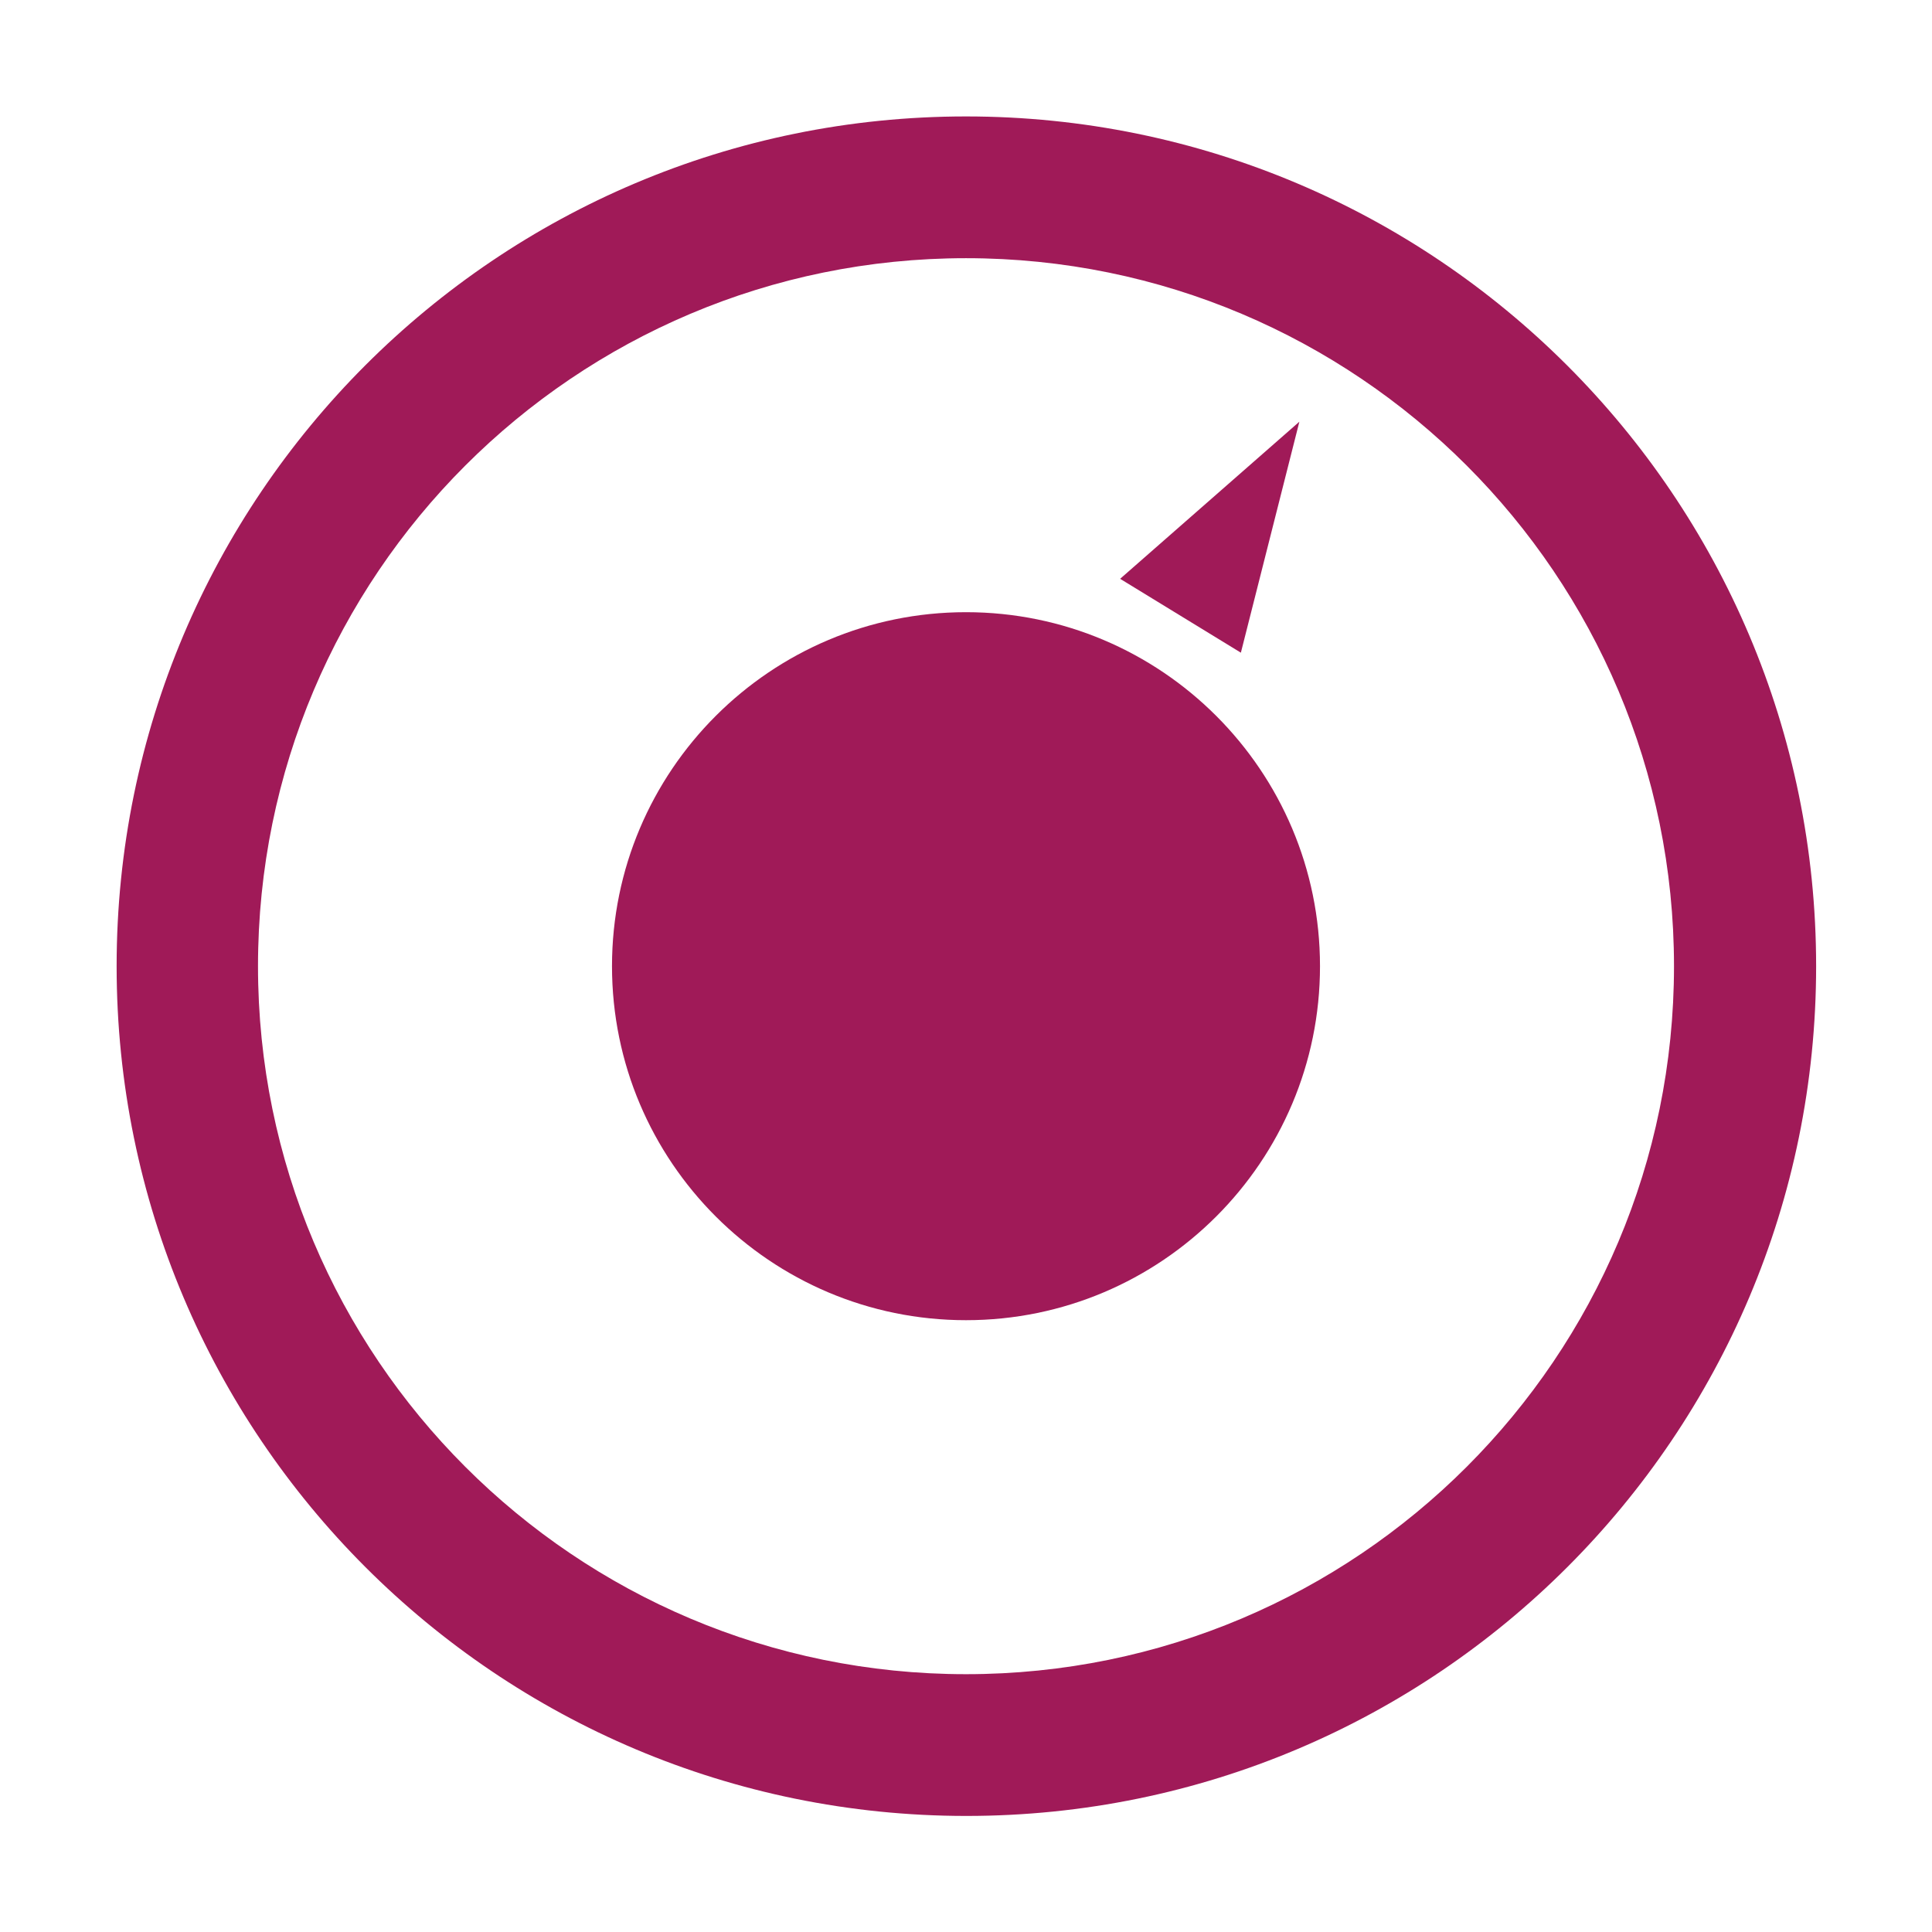
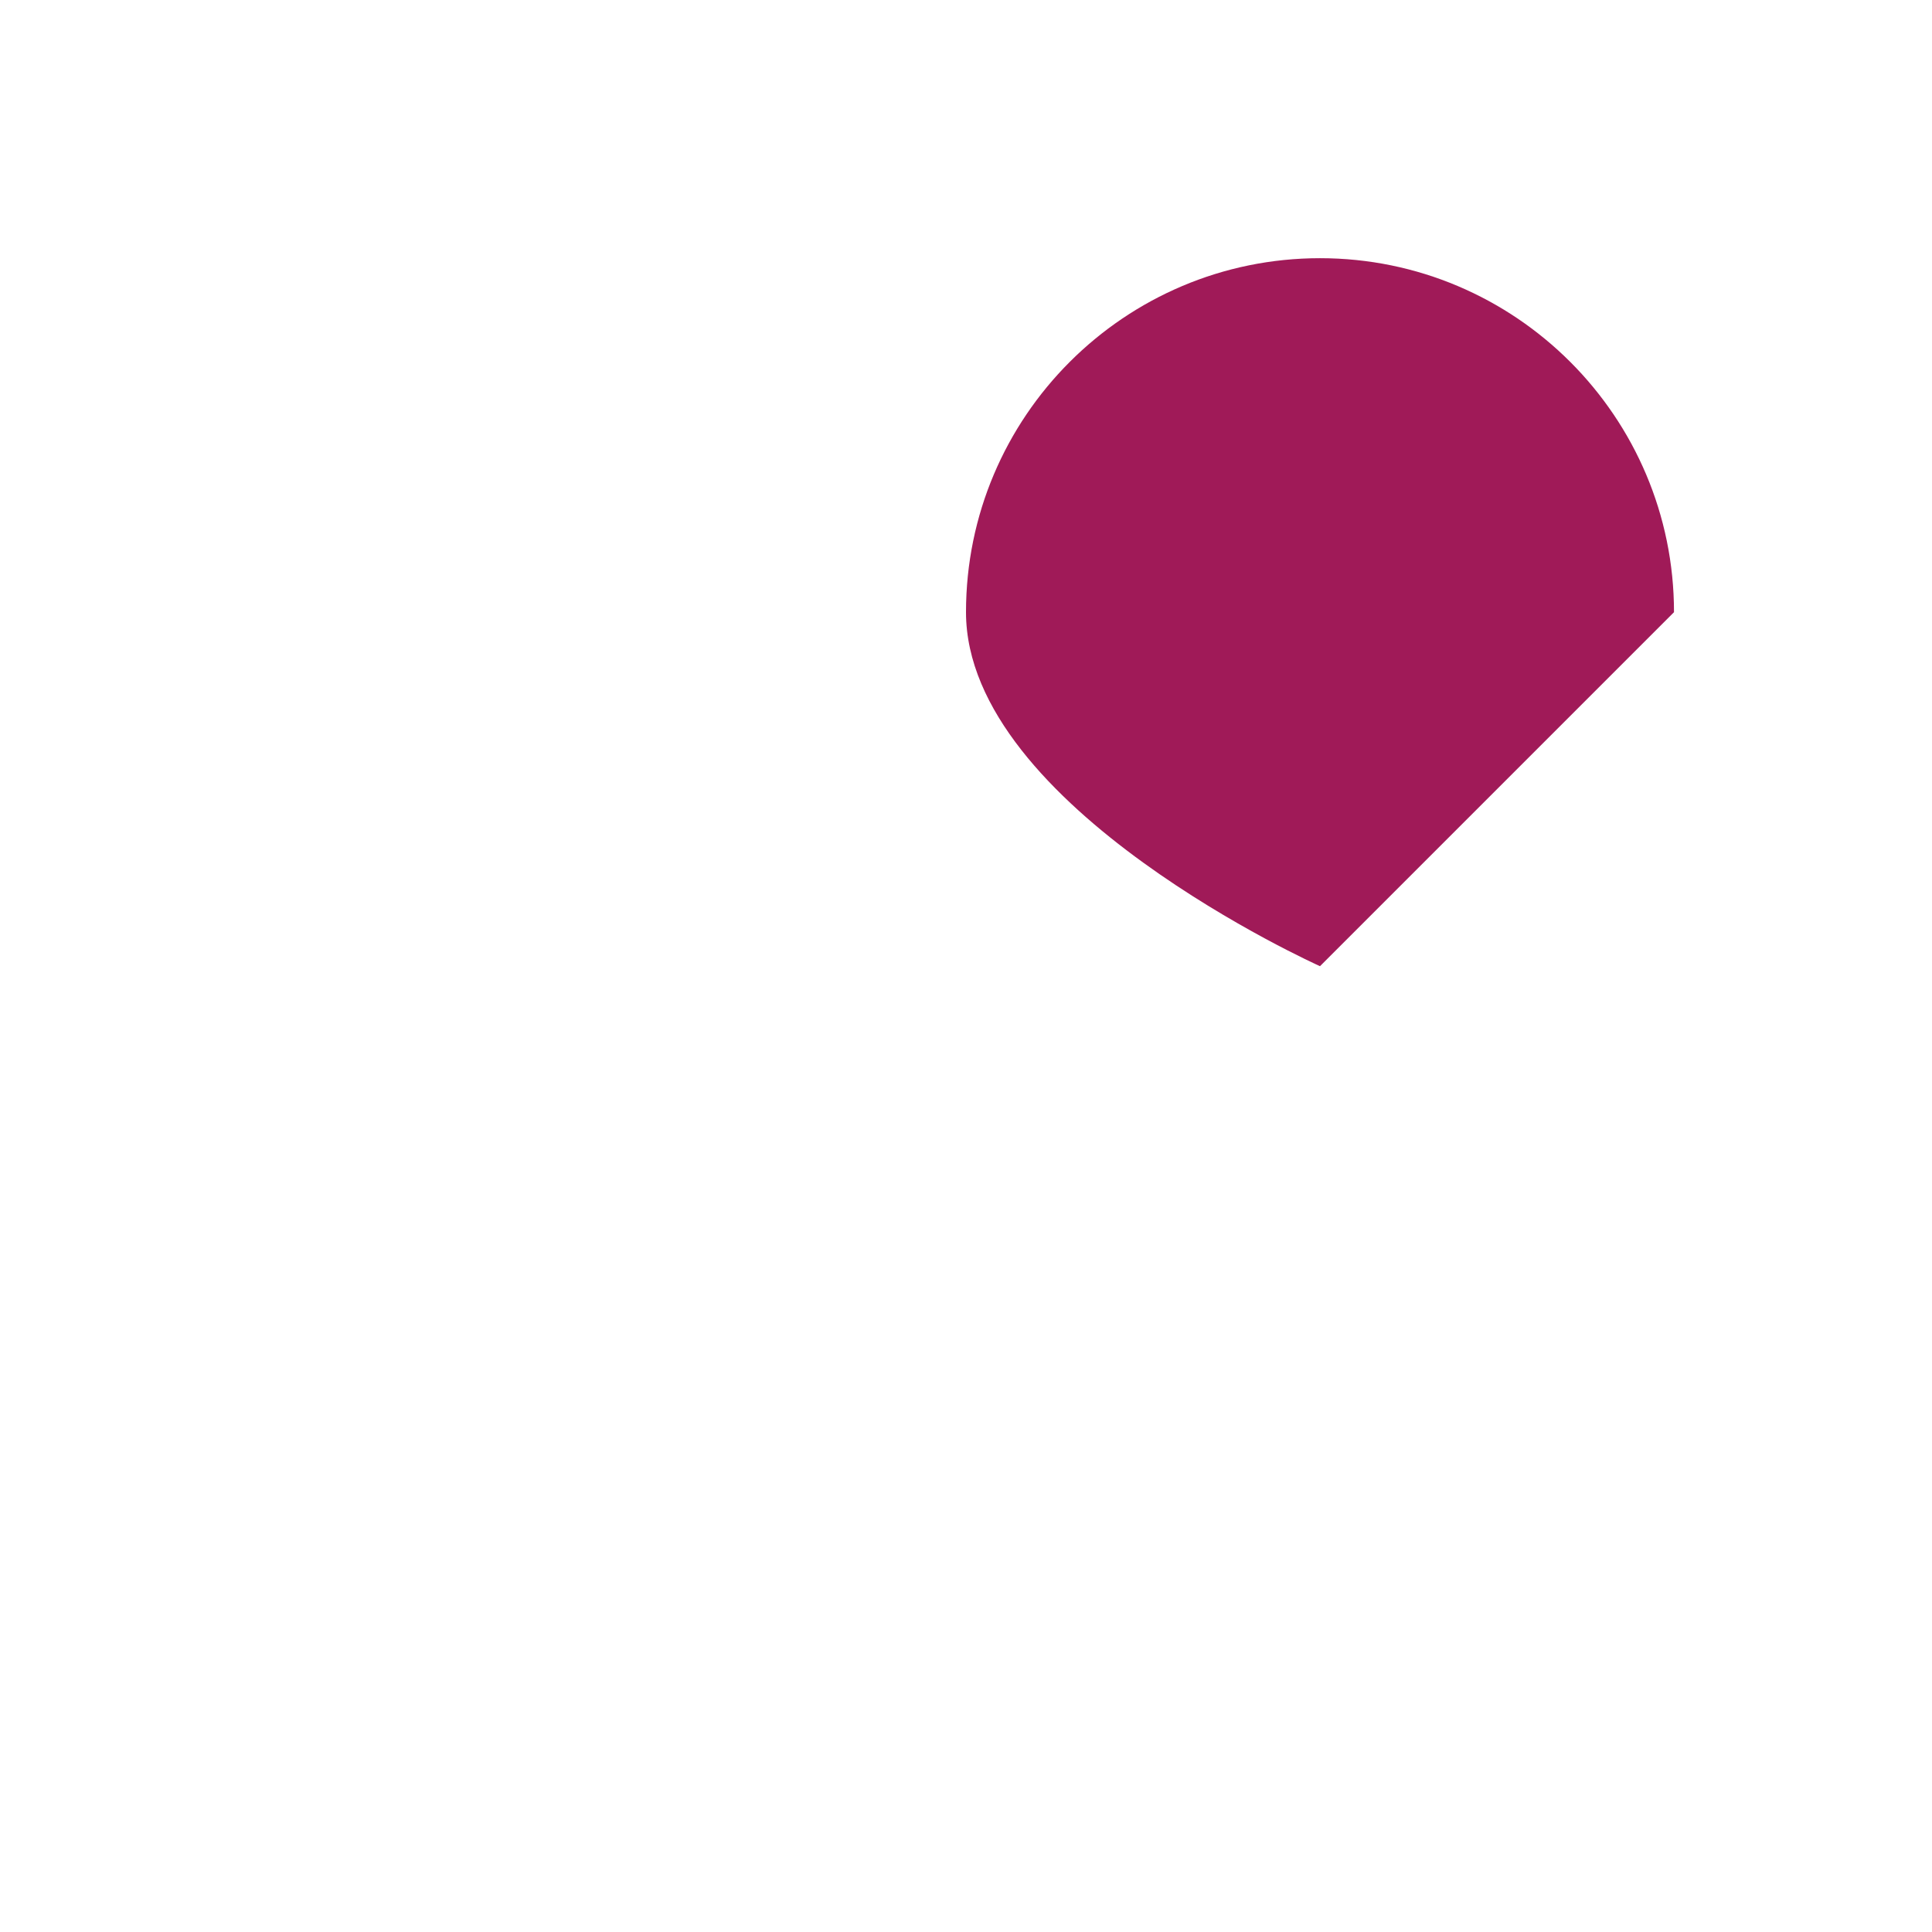
<svg xmlns="http://www.w3.org/2000/svg" id="a" viewBox="0 0 51.52 46.93" height="38" width="38">
  <defs>
    <style>.b{fill:#a01a58;}</style>
  </defs>
-   <path class="b" d="M35.2,23.47c0,5.21-4.23,9.44-9.44,9.44s-9.44-4.23-9.44-9.44,4.23-9.44,9.44-9.44,9.44,4.23,9.44,9.44" />
-   <path class="b" d="M25.76,.81C13.25,.81,3.11,10.95,3.11,23.47s10.14,22.66,22.66,22.66,22.66-10.14,22.66-22.66S38.27,.81,25.76,.81Zm0,41.54c-10.43,0-18.88-8.45-18.88-18.88S15.33,4.59,25.76,4.59s18.88,8.45,18.88,18.88-8.45,18.88-18.88,18.88Z" />
-   <path class="b" d="M34.65,8.95l-4.78,4.19,3.22,1.97,1.56-6.16Z" />
+   <path class="b" d="M35.2,23.47s-9.44-4.23-9.44-9.44,4.23-9.44,9.44-9.44,9.44,4.23,9.44,9.44" />
</svg>